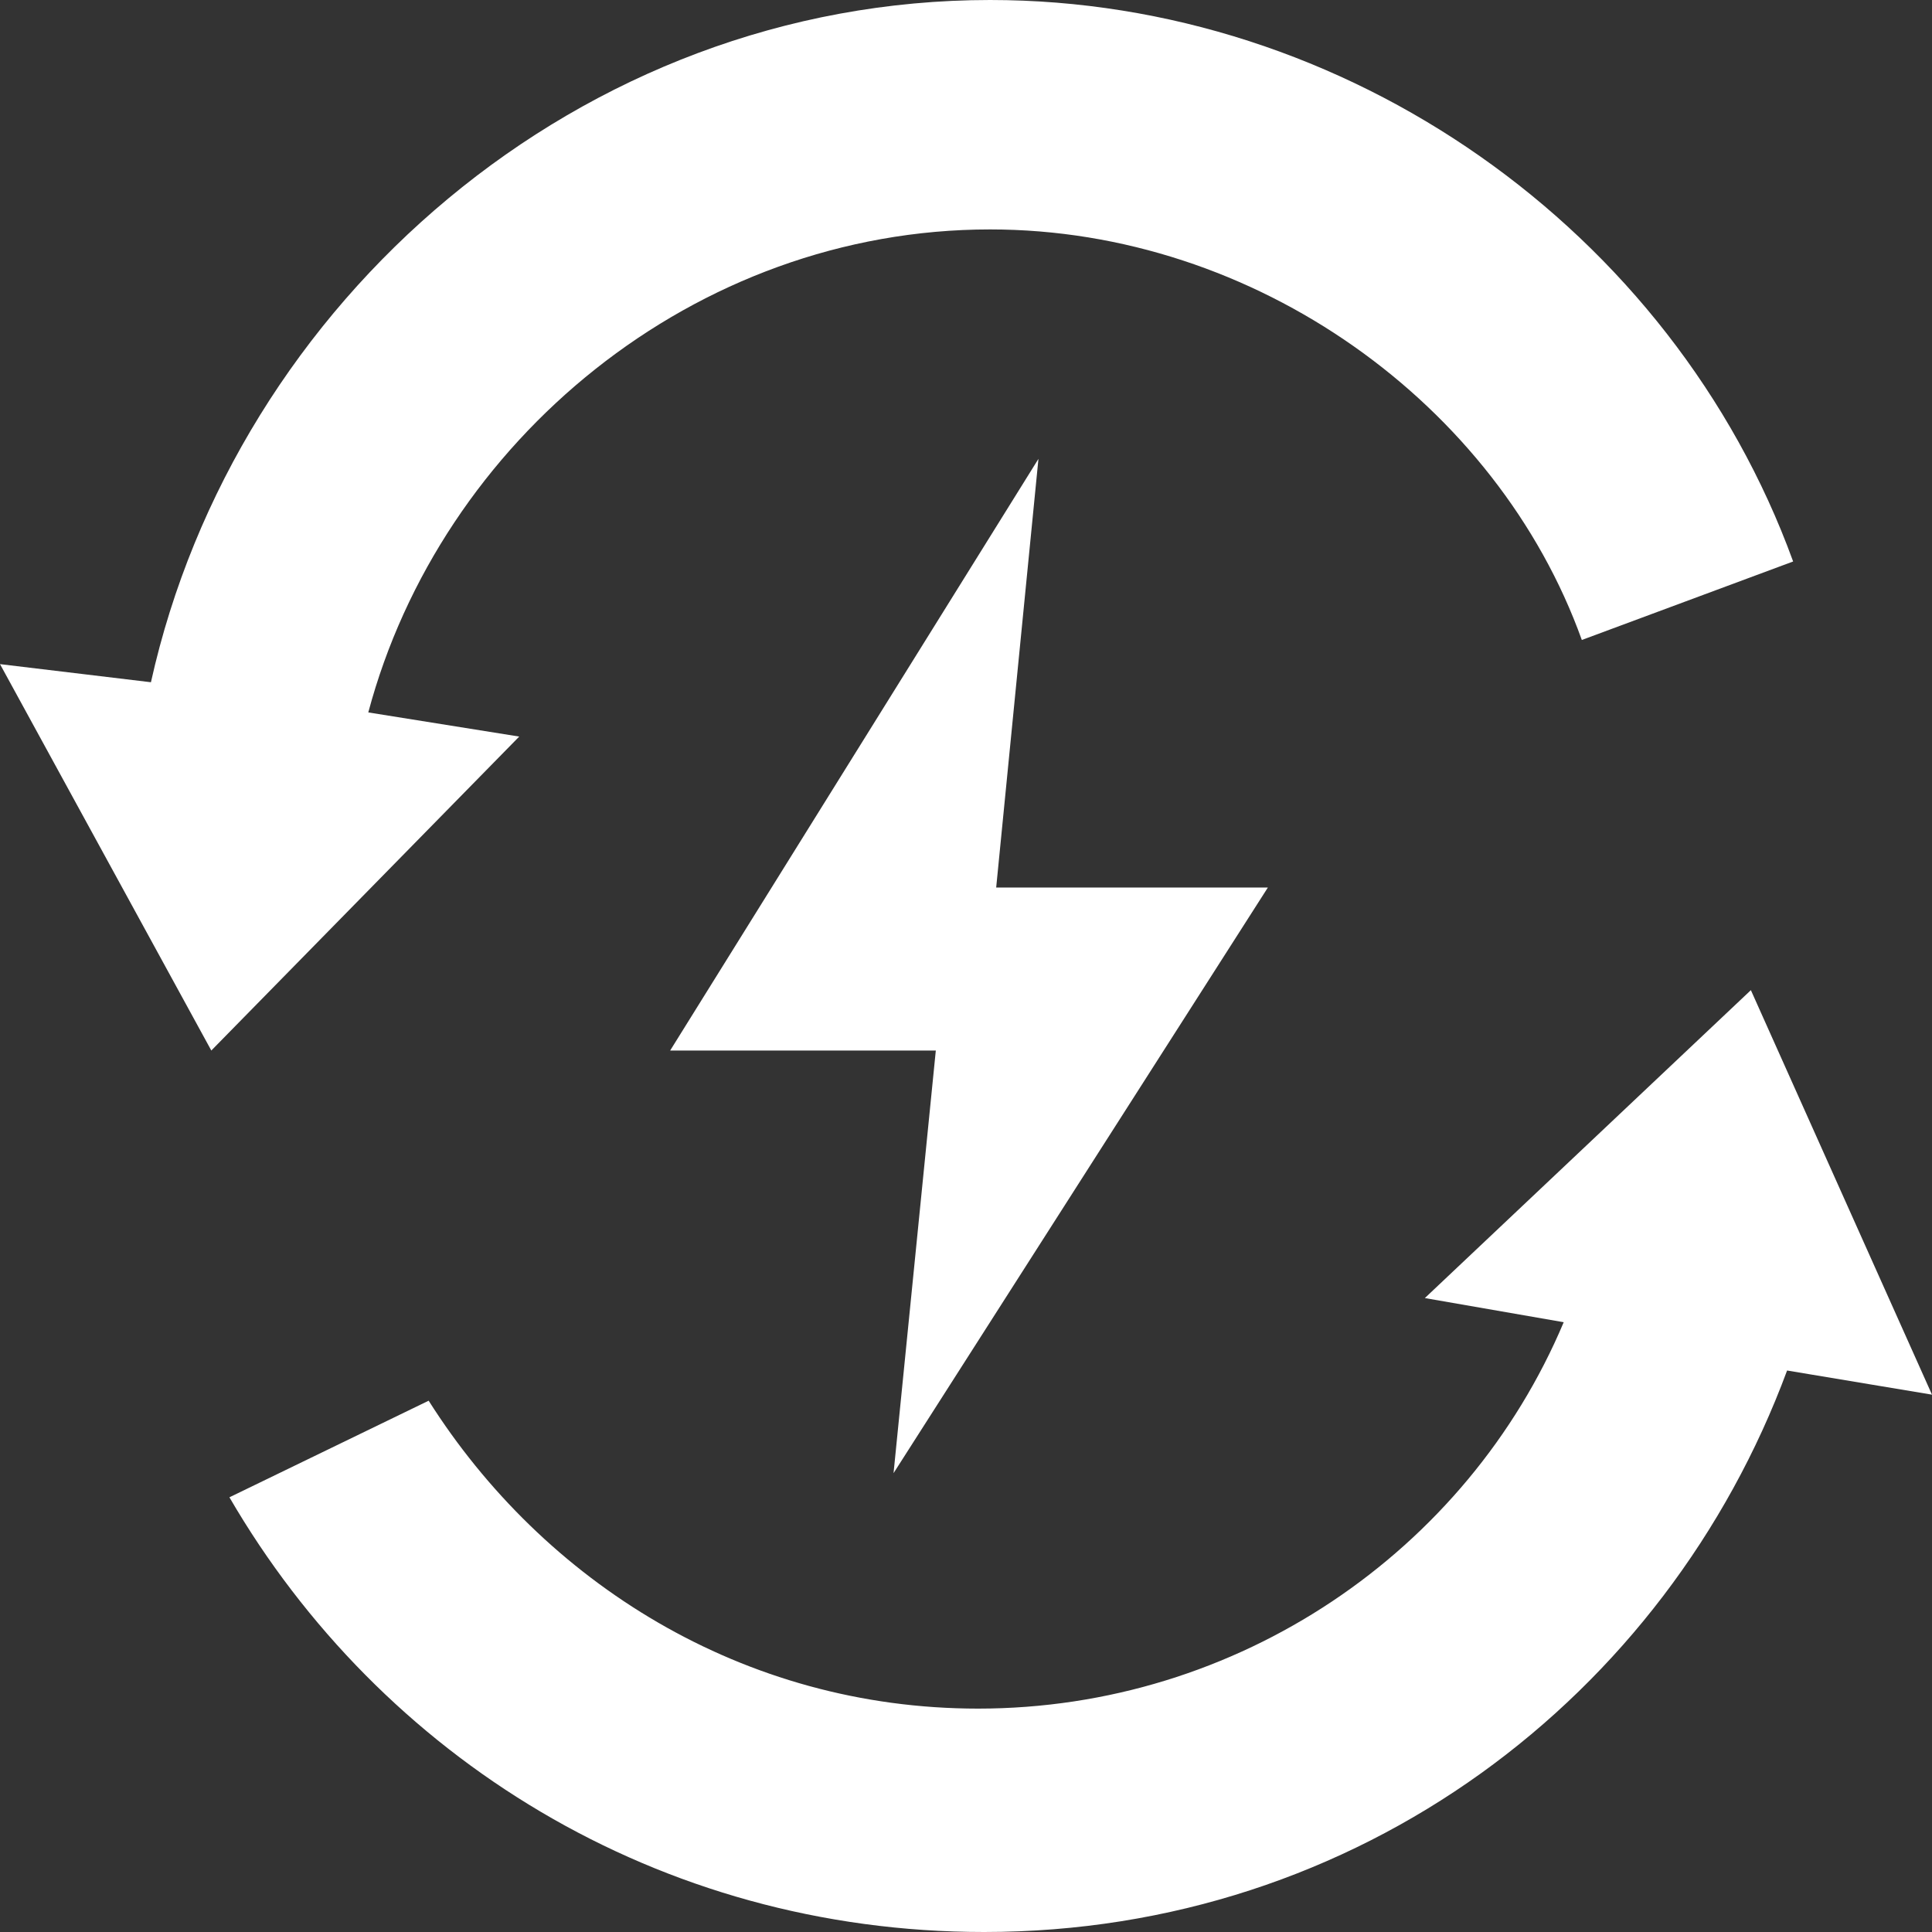
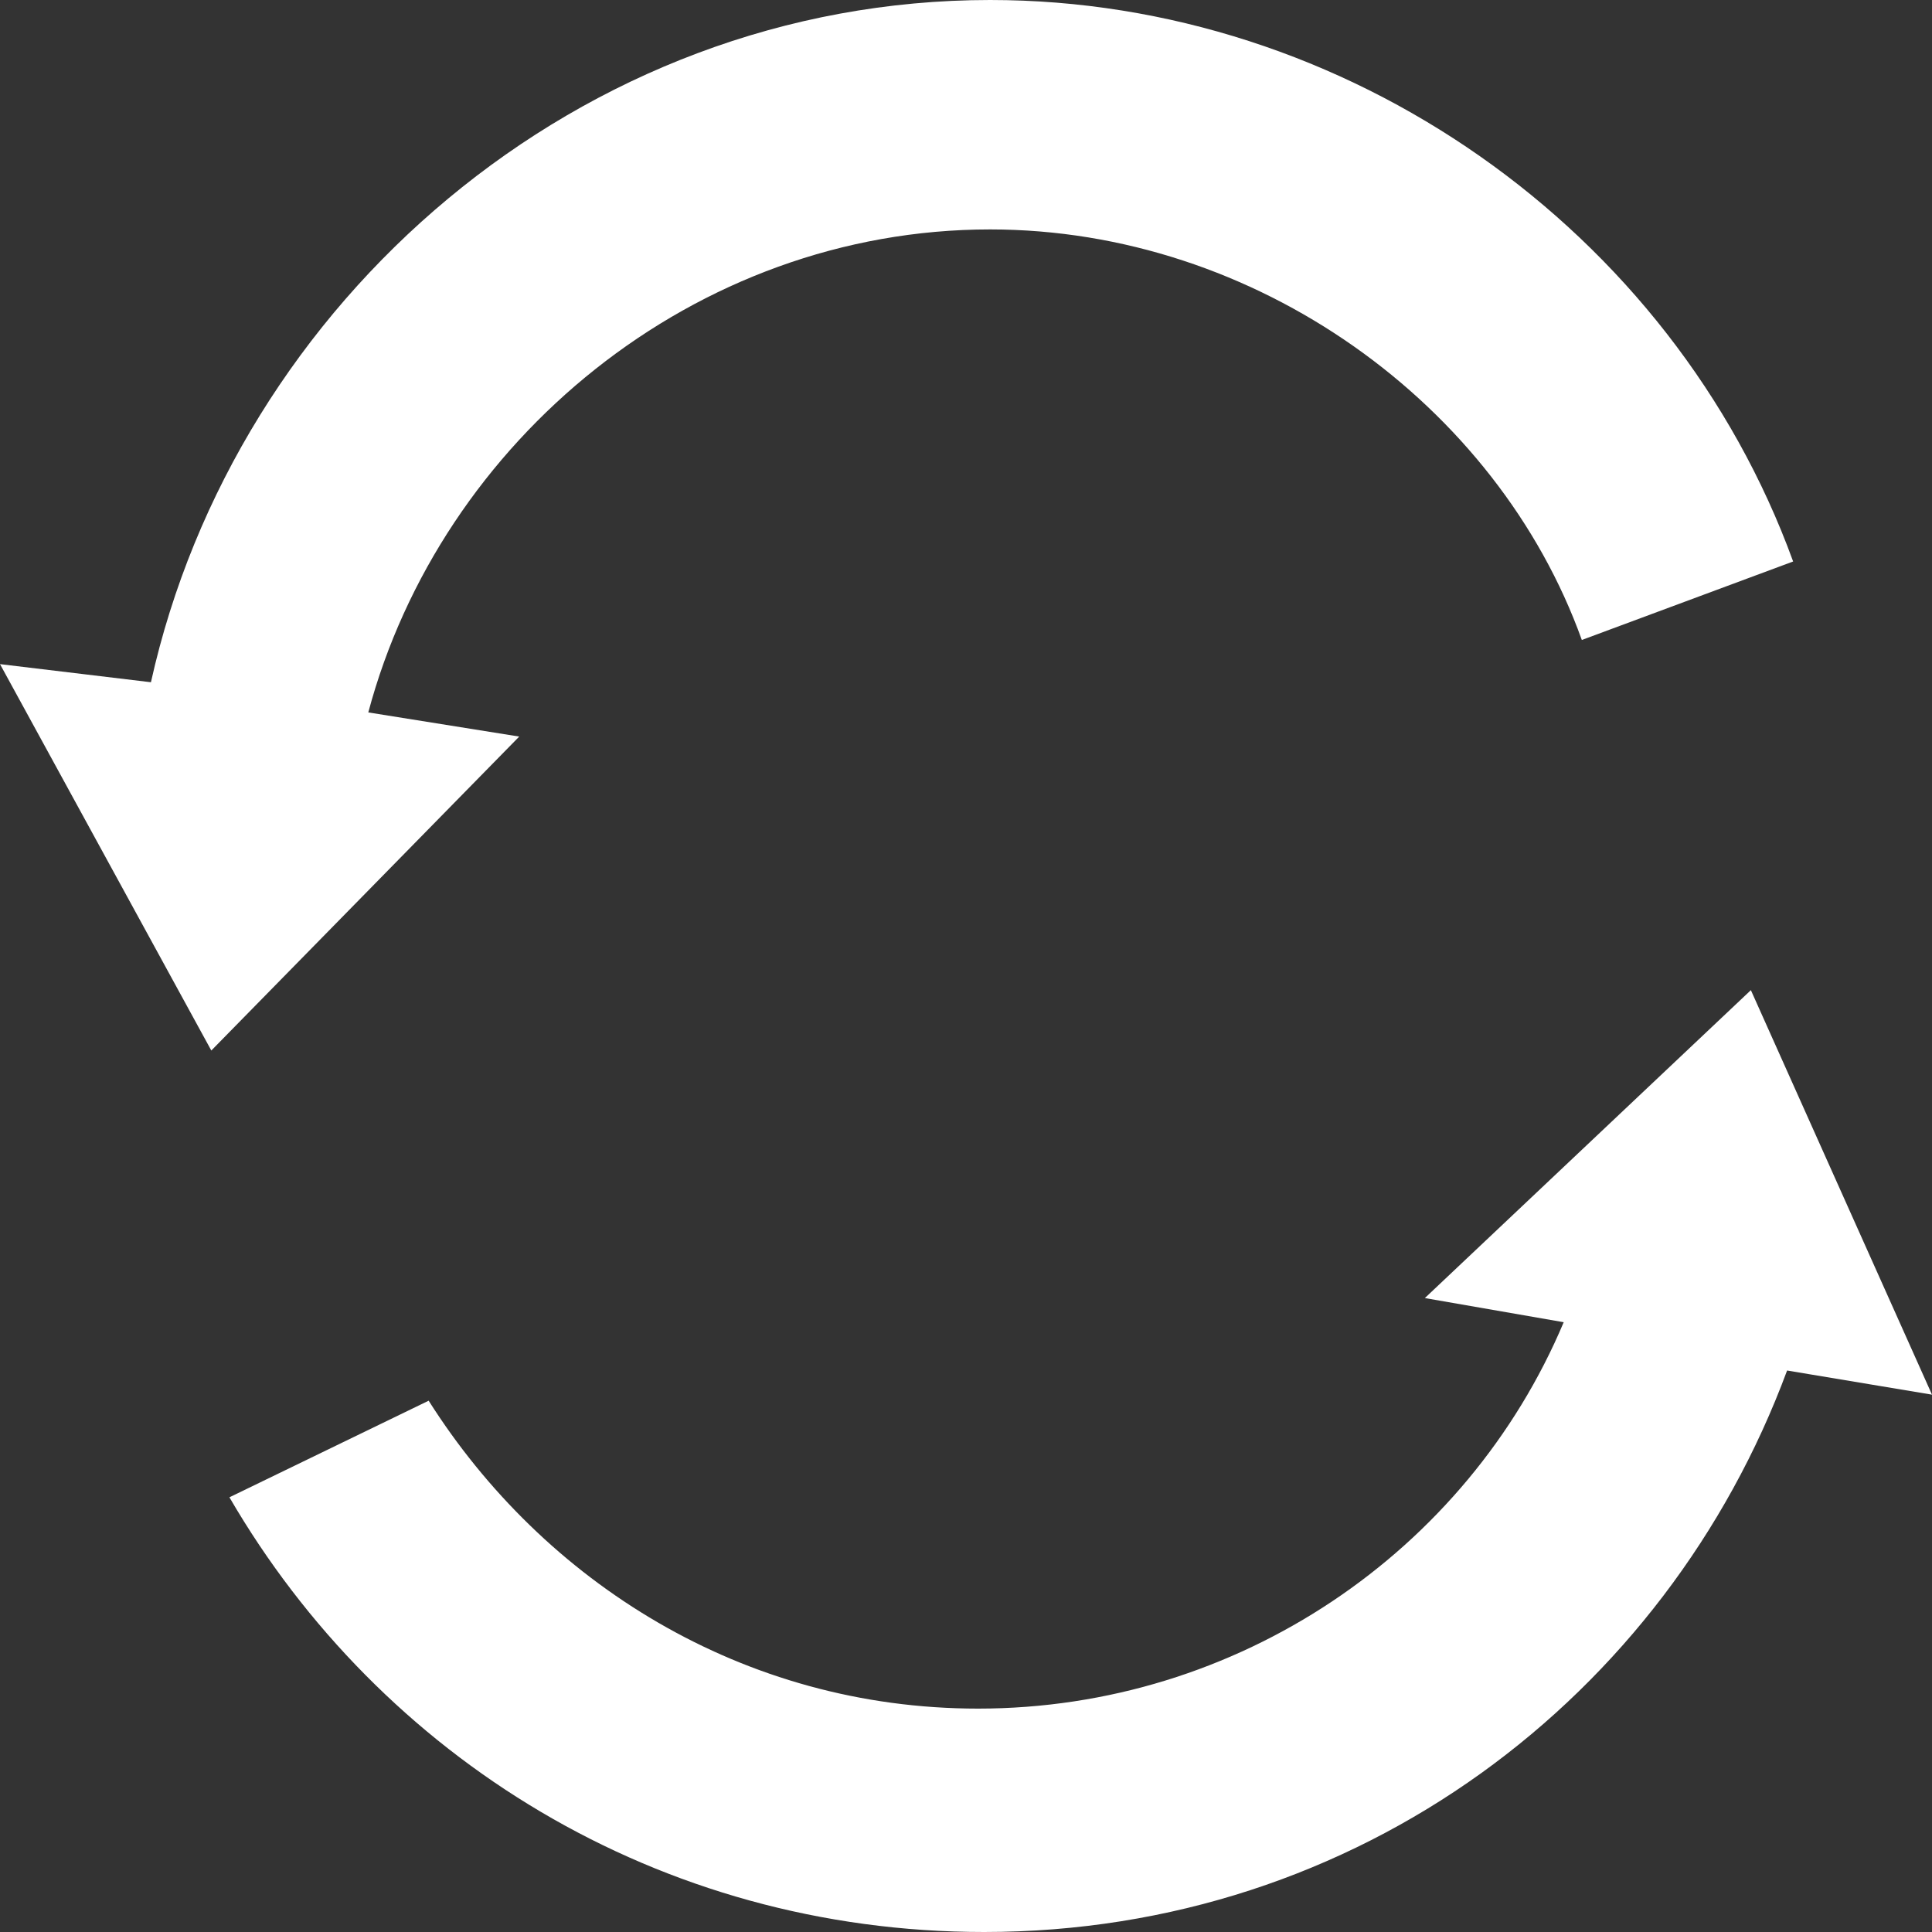
<svg xmlns="http://www.w3.org/2000/svg" width="40" height="40" viewBox="0 0 40 40" fill="none">
  <rect x="0" y="0" width="40" height="40" fill="#333333" stroke="none" />
-   <path d="M13.875 21.75L21.5 9.5L20.625 18.375H26.25V18.25V18.375L18.5 30.5L19.375 21.75H13.875Z" fill="white" />
  <path d="M0 13.75L3.125 14.125C4.875 6.25 12 0 20.5 0C27.875 0 34.625 4.75 37.125 11.625L32.75 13.25C31 8.375 26 4.75 20.5 4.75C14.375 4.75 9.125 9.125 7.625 14.75L10.75 15.25L4.375 21.75L0 13.75Z" fill="white" />
  <path d="M37 28.375C34.5 35.125 28.125 40 20.375 40C13.625 40 7.875 36.375 4.75 31L8.875 29C11.25 32.75 15.375 35.375 20.25 35.375C25.625 35.375 30.375 32.125 32.375 27.375L29.5 26.875L36.25 20.5L40 28.875L37 28.375Z" fill="white" />
</svg>